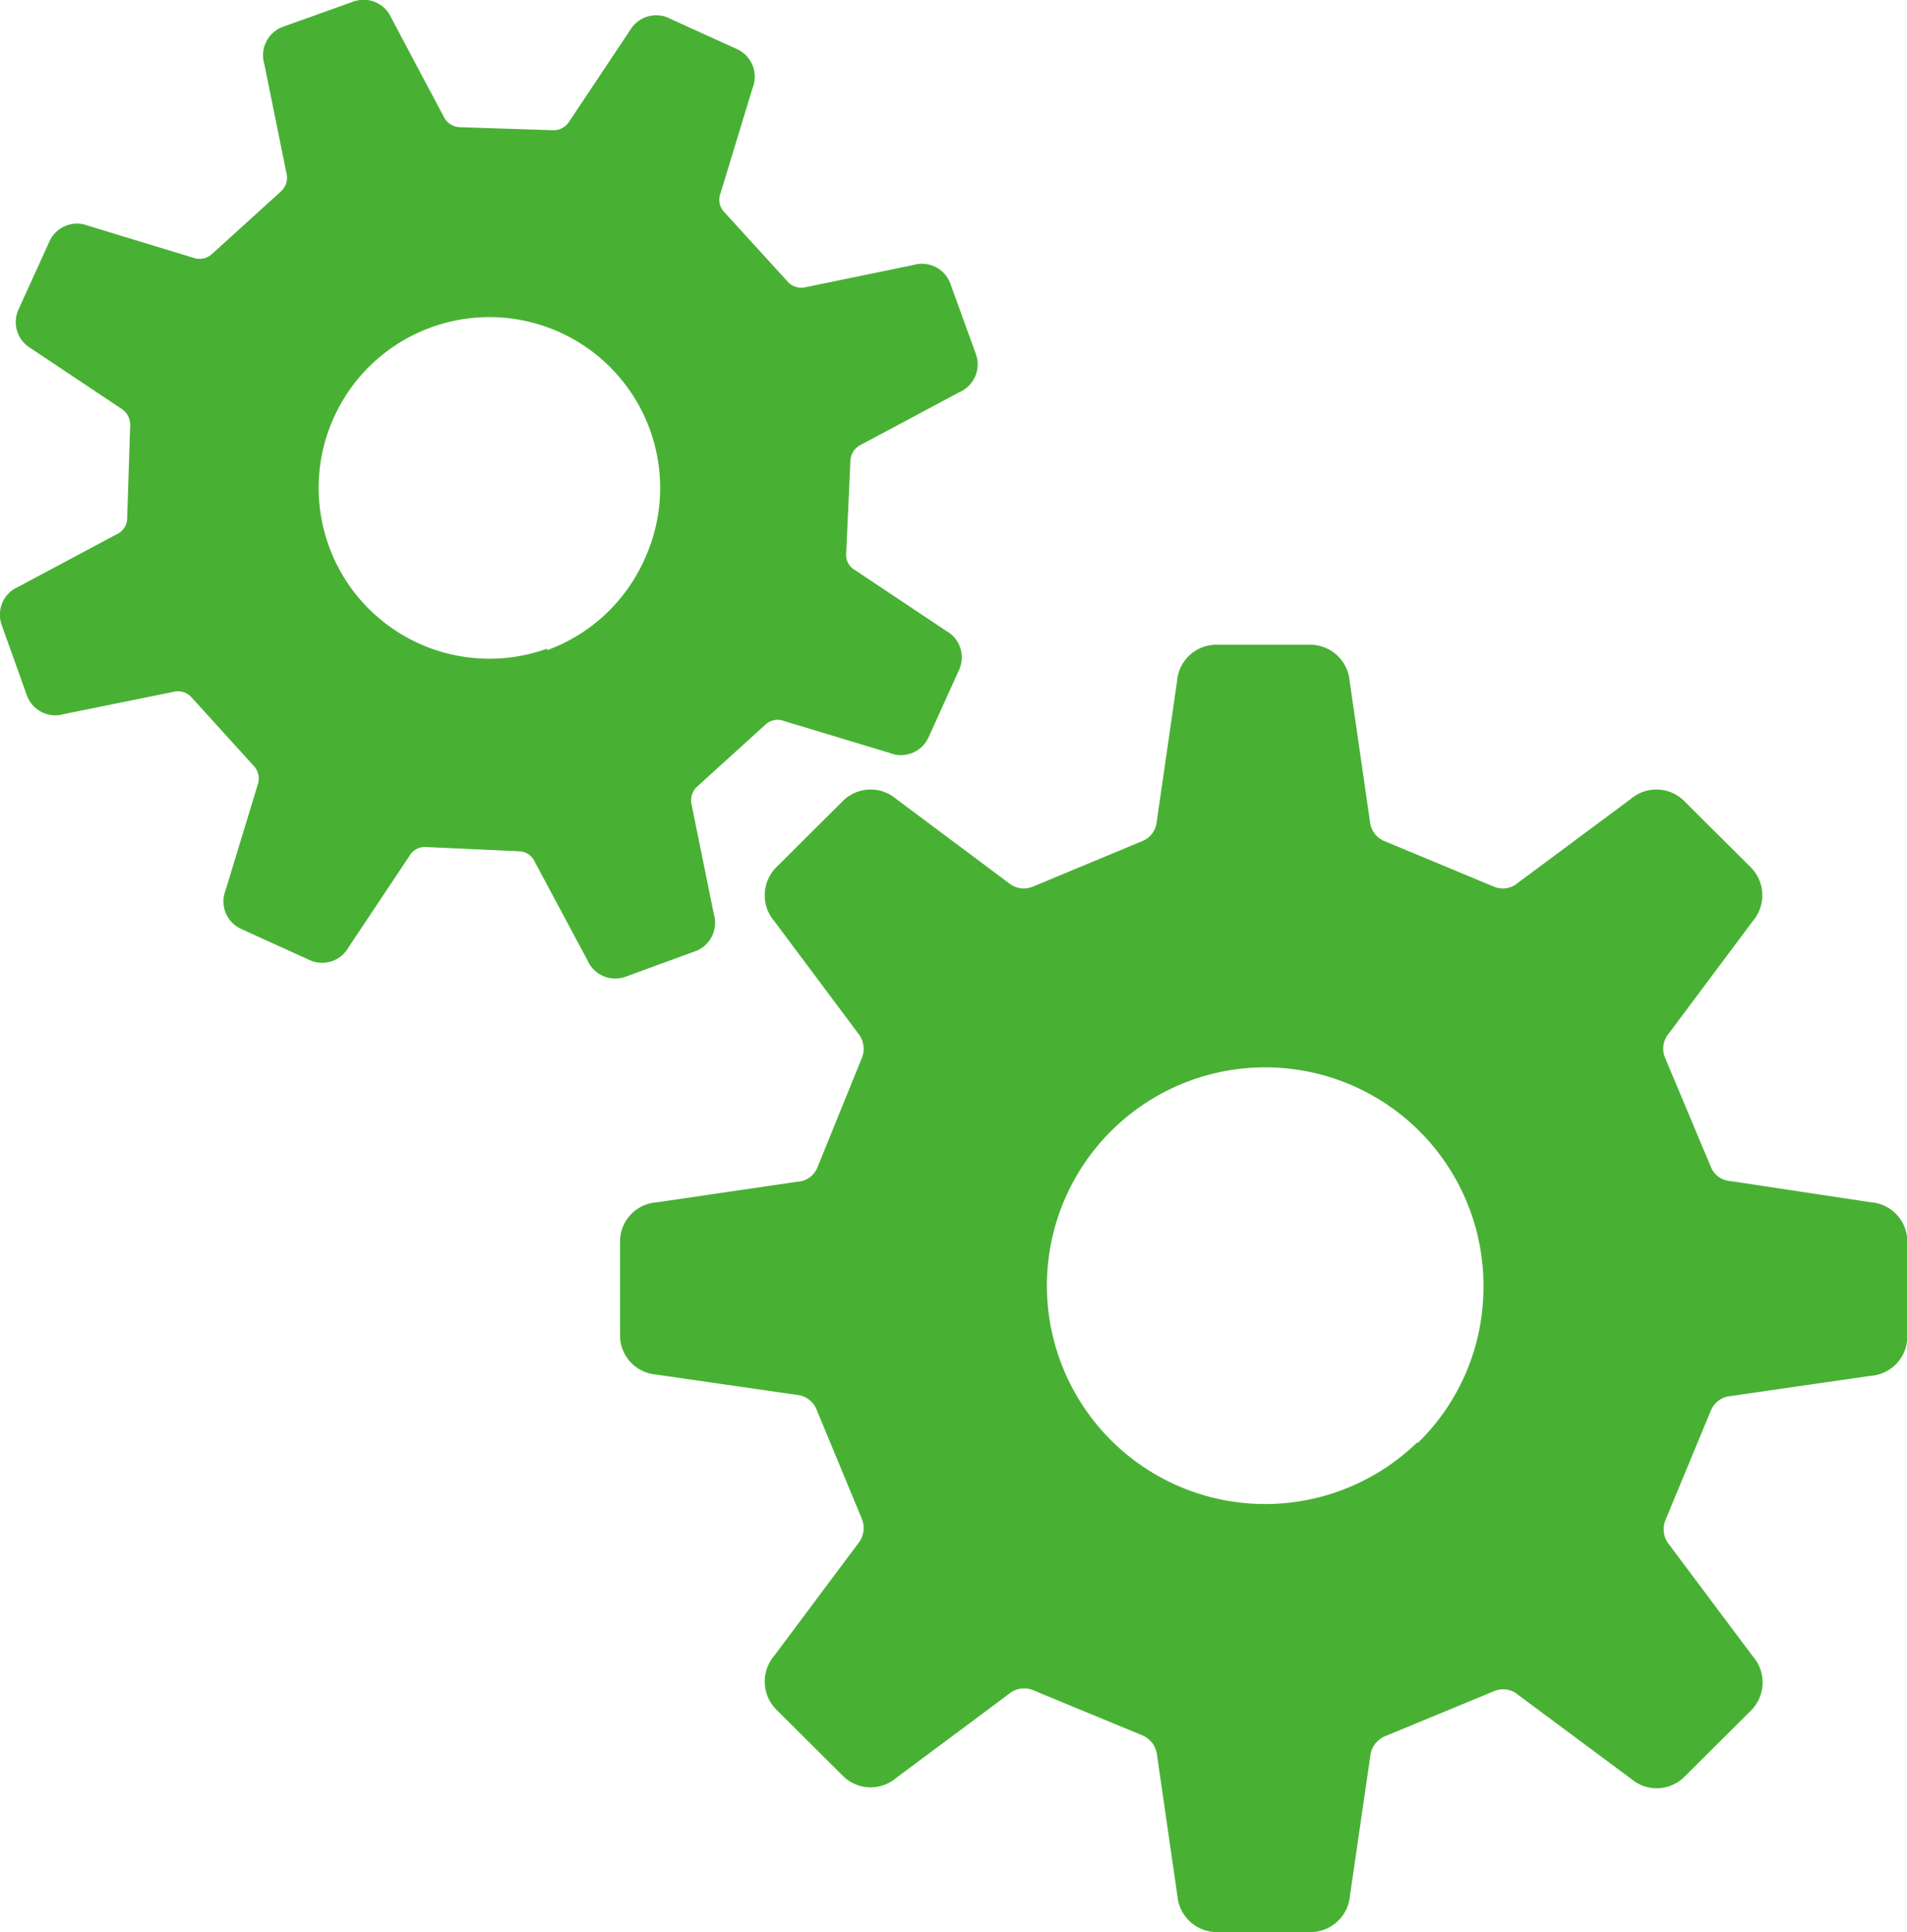
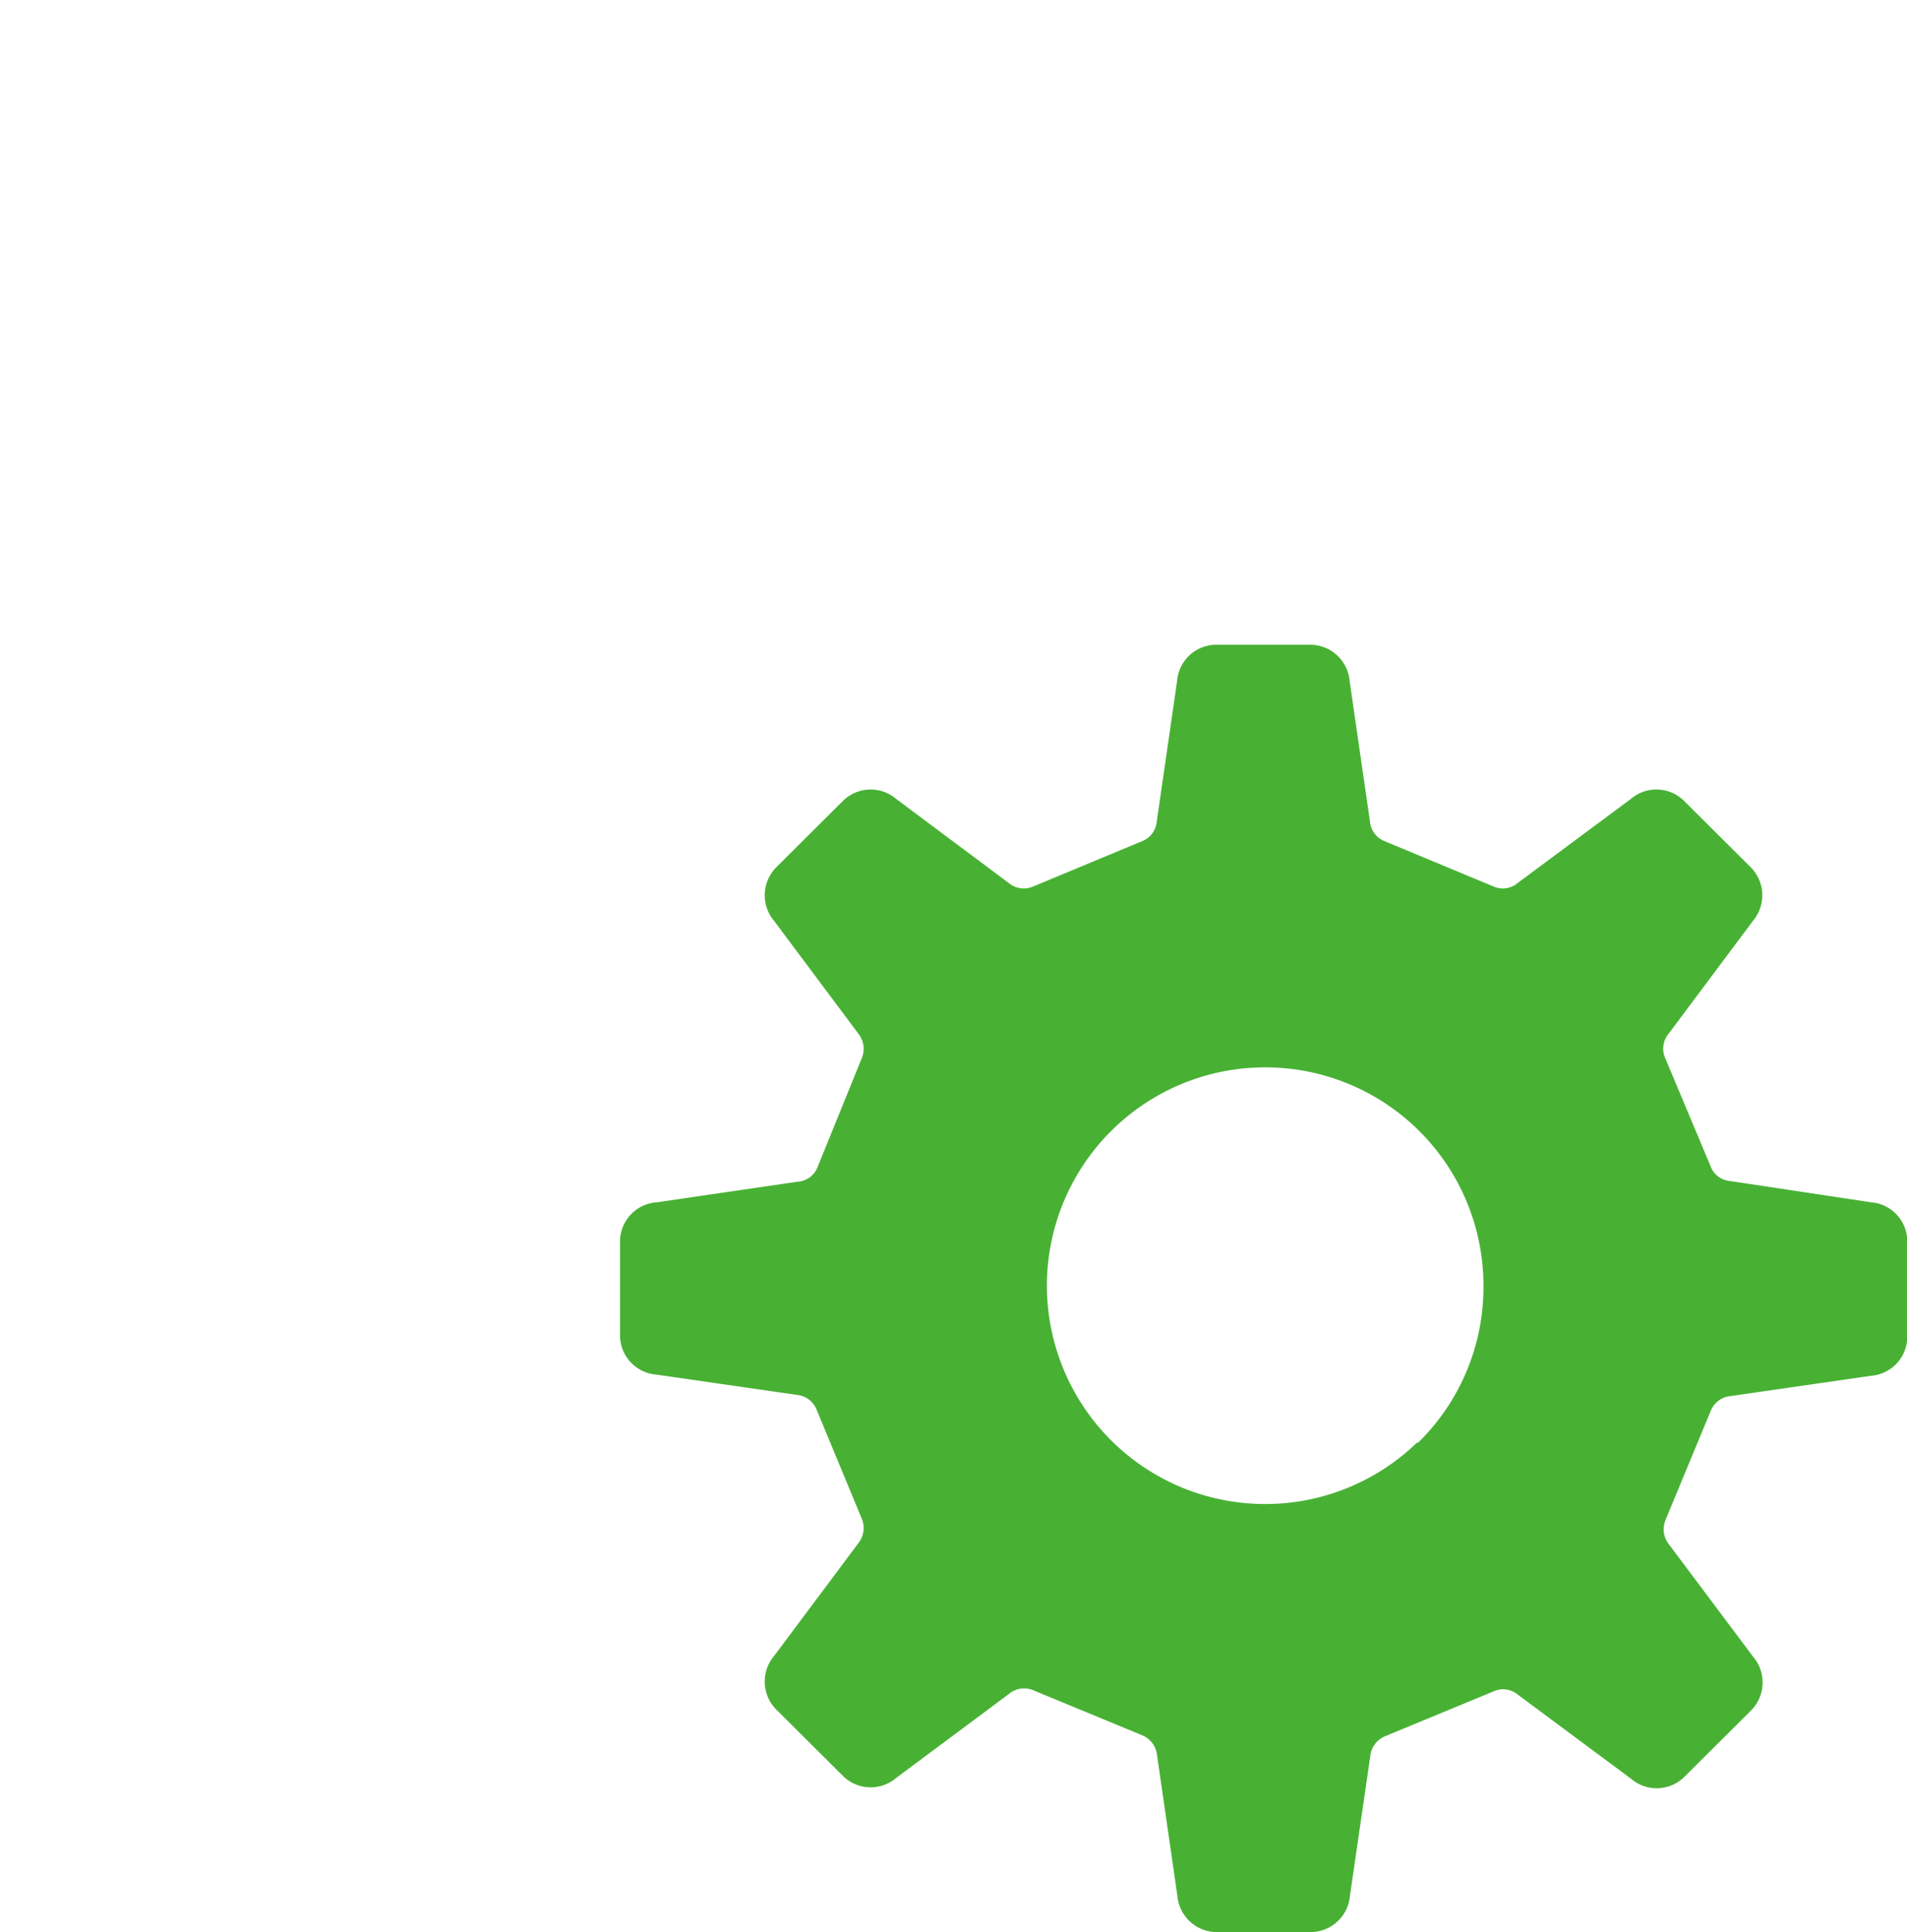
<svg xmlns="http://www.w3.org/2000/svg" viewBox="0 0 62.99 63.8">
  <defs>
    <style>.cls-1{fill:#48b134}</style>
  </defs>
  <g id="レイヤー_2" data-name="レイヤー 2">
    <g id="レイヤー_1-2" data-name="レイヤー 1">
      <path class="cls-1" d="M61.8 39.7l-4.64-.7a.75.75 0 01-.65-.47L55 34.93a.77.77 0 01.12-.8l2.78-3.72a1.31 1.31 0 00-.07-1.77l-2.2-2.19a1.3 1.3 0 00-1.76-.07l-3.73 2.77a.76.76 0 01-.79.13l-3.63-1.51a.77.77 0 01-.47-.65l-.67-4.63a1.31 1.31 0 00-1.3-1.2h-3.1a1.3 1.3 0 00-1.3 1.2l-.67 4.63a.77.77 0 01-.47.65l-3.63 1.51a.78.78 0 01-.8-.13l-3.71-2.77a1.3 1.3 0 00-1.76.07l-2.2 2.19a1.31 1.31 0 00-.07 1.77l2.78 3.72a.8.8 0 01.12.8L27 38.55a.75.75 0 01-.65.47l-4.64.68a1.3 1.3 0 00-1.23 1.3v3.1a1.3 1.3 0 001.2 1.29l4.64.67a.78.78 0 01.65.48l1.5 3.62a.8.8 0 01-.12.8l-2.78 3.72a1.31 1.31 0 00.07 1.77l2.2 2.19a1.3 1.3 0 001.76.07l3.72-2.77a.78.78 0 01.8-.13l3.63 1.5a.8.8 0 01.47.66l.67 4.63a1.31 1.31 0 001.3 1.2h3.1a1.31 1.31 0 001.3-1.2l.67-4.6a.8.8 0 01.47-.66l3.63-1.5a.76.76 0 01.79.13l3.73 2.77a1.3 1.3 0 001.76-.07l2.2-2.19a1.31 1.31 0 00.07-1.77L55.13 51a.8.8 0 01-.12-.8l1.5-3.62a.78.78 0 01.65-.48l4.64-.67A1.3 1.3 0 0063 44.1V41a1.3 1.3 0 00-1.2-1.3zm-15 7.94a7.21 7.21 0 112.2-5.1 7.18 7.18 0 01-2.16 5.1z" />
-       <path class="cls-1" d="M22.94 31.42a1 1 0 00.64-1.23l-.73-3.59A.62.62 0 0123 26l2.28-2.07a.59.59 0 01.62-.12l3.48 1.05a1 1 0 001.29-.51l1-2.21a1 1 0 00-.42-1.31l-3-2a.57.57 0 01-.3-.55l.14-3.07a.62.62 0 01.36-.53l3.24-1.73a1 1 0 00.54-1.27l-.83-2.29a1 1 0 00-1.23-.64l-3.59.74a.61.61 0 01-.58-.21L23.92 7a.59.59 0 01-.12-.62l1.06-3.48a1 1 0 00-.52-1.28l-2.2-1a1 1 0 00-1.33.38l-2 3a.61.61 0 01-.55.3l-3.08-.1a.62.62 0 01-.53-.36L12.93.6a1 1 0 00-1.28-.54L9.36.88a1 1 0 00-.63 1.23l.73 3.6a.61.61 0 01-.18.61L7 8.39a.61.61 0 01-.62.12L2.9 7.45A1 1 0 001.62 8l-1 2.2A1 1 0 001 11.49l3 2a.63.63 0 01.3.56l-.1 3.08a.59.59 0 01-.36.52L.6 19.38a1 1 0 00-.54 1.27l.82 2.29a1 1 0 001.23.64l3.6-.73a.6.6 0 01.61.17l2.07 2.28a.61.61 0 01.12.62L7.45 29.4A1 1 0 008 30.69l2.2 1a1 1 0 001.32-.42l2-3a.59.59 0 01.56-.3l3.07.14a.59.59 0 01.52.36l1.73 3.23a1 1 0 001.27.55zm-4.87-10a5.64 5.64 0 113.2-2.91 5.63 5.63 0 01-3.2 2.96z" />
    </g>
  </g>
</svg>